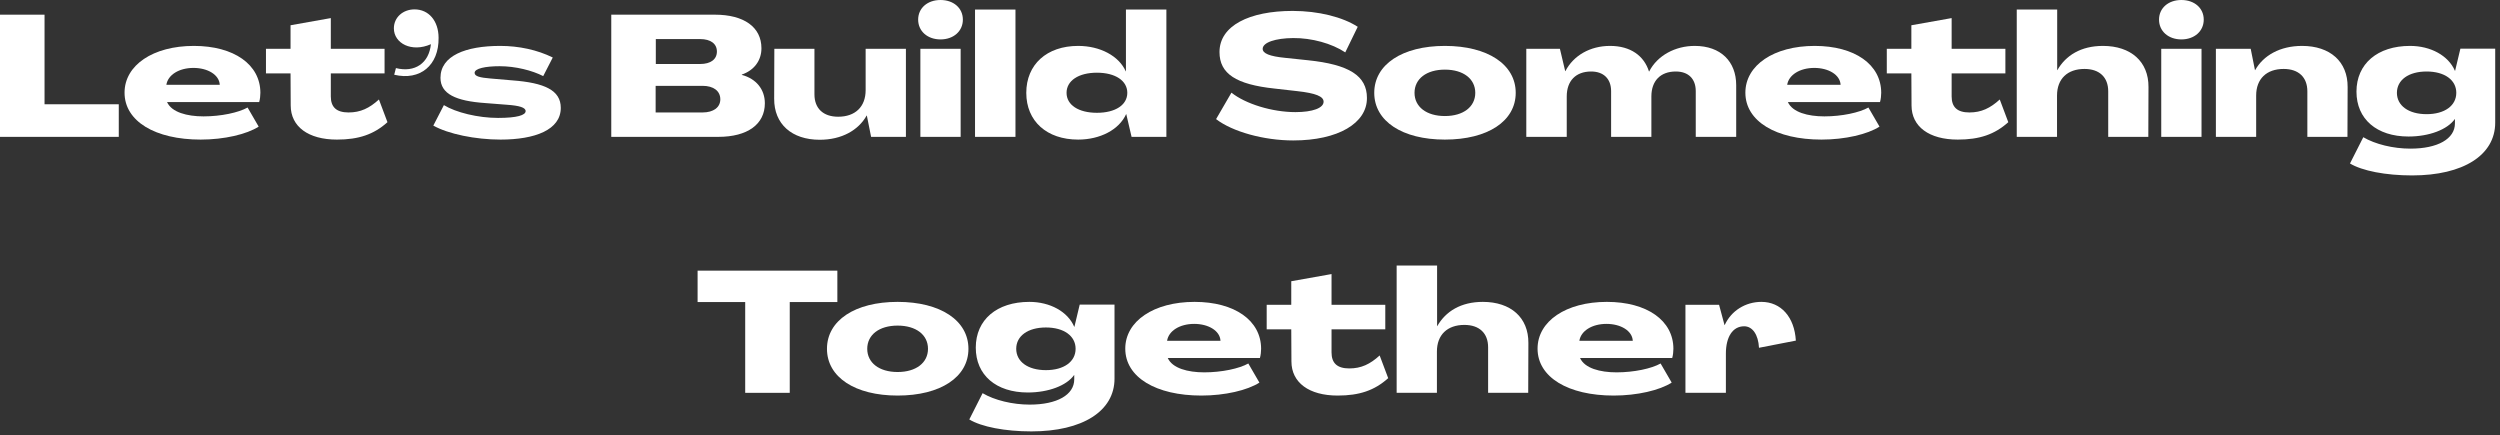
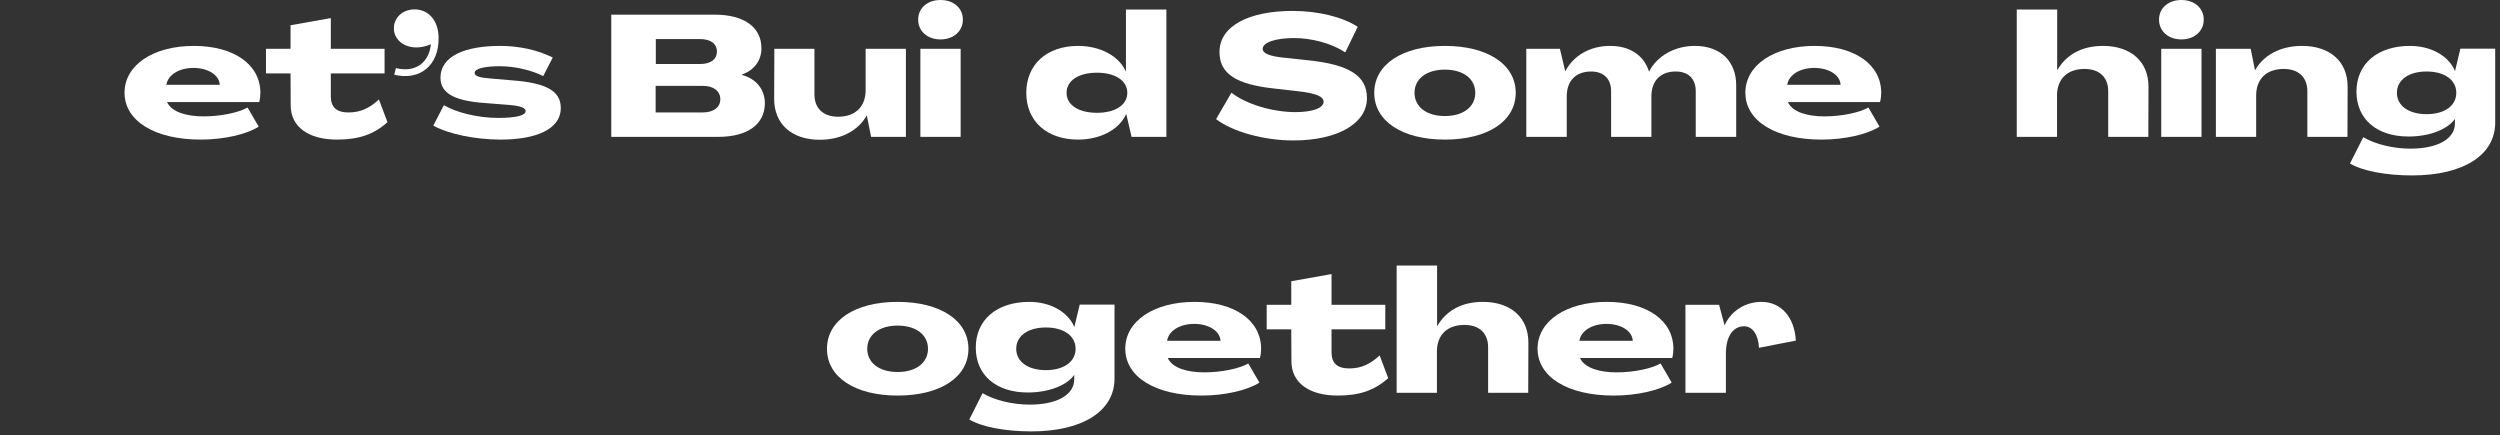
<svg xmlns="http://www.w3.org/2000/svg" fill="none" height="100%" overflow="visible" preserveAspectRatio="none" style="display: block;" viewBox="0 0 293 51" width="100%">
  <rect x="0" y="0" width="293" height="51" fill="#333333" stroke="none" />
  <g id="Lets Build Something Together">
-     <path d="M0 16.04V1.72H5.22V12.22H13.92V16.04H0Z" fill="white" />
    <path d="M23.517 16.36C18.197 16.36 14.597 14.22 14.597 10.86C14.597 7.64 17.937 5.38 22.717 5.38C27.417 5.38 30.517 7.56 30.517 10.88C30.517 11.18 30.477 11.62 30.377 11.96H19.577C20.117 13.16 21.917 13.64 23.857 13.64C25.897 13.64 27.957 13.2 29.017 12.6L30.317 14.84C28.917 15.74 26.277 16.36 23.517 16.36ZM19.497 9.94H25.757C25.697 8.76 24.337 7.96 22.677 7.96C20.977 7.96 19.677 8.78 19.497 9.94Z" fill="white" />
    <path d="M39.491 16.36C36.131 16.36 34.071 14.84 34.071 12.36L34.051 8.6H31.171V5.72H34.051V2.96L38.771 2.12V5.72H45.071V8.6H38.771V11.3C38.771 12.54 39.411 13.18 40.851 13.18C42.251 13.18 43.291 12.68 44.411 11.66L45.411 14.32C43.811 15.76 42.031 16.36 39.491 16.36Z" fill="white" />
    <path d="M46.202 8.76L46.402 7.98C48.622 8.54 50.282 7.4 50.502 5.18C48.242 6.18 46.162 5.08 46.162 3.32C46.162 2.04 47.222 1.1 48.582 1.1C50.242 1.1 51.402 2.44 51.402 4.44C51.442 7.66 49.242 9.48 46.202 8.76Z" fill="white" />
    <path d="M58.664 16.36C55.704 16.36 52.524 15.7 50.784 14.72L52.024 12.32C53.424 13.18 56.024 13.82 58.364 13.82C60.604 13.82 61.604 13.5 61.604 13.02C61.604 12.6 60.864 12.38 59.444 12.28L56.884 12.08C53.404 11.84 51.624 11 51.624 9.12C51.624 6.54 54.564 5.38 58.624 5.38C60.804 5.38 62.964 5.84 64.784 6.74L63.664 8.92C62.384 8.26 60.424 7.76 58.564 7.76C56.904 7.76 55.624 8.02 55.624 8.54C55.624 8.94 56.244 9.1 57.484 9.2L60.044 9.42C63.824 9.7 65.724 10.58 65.724 12.64C65.724 15.22 62.704 16.36 58.664 16.36Z" fill="white" />
    <path d="M71.641 16.04V1.72H83.781C87.201 1.72 89.241 3.18 89.241 5.66C89.241 7.1 88.381 8.24 86.941 8.74V8.78C88.621 9.22 89.641 10.48 89.641 12.1C89.641 14.56 87.621 16.04 84.181 16.04H71.641ZM76.861 7.5H82.061C83.281 7.5 84.021 6.96 84.021 6.04C84.021 5.12 83.281 4.58 82.061 4.58H76.861V7.5ZM76.841 13.18H82.341C83.621 13.18 84.421 12.58 84.421 11.64C84.421 10.66 83.621 10.06 82.341 10.06H76.841V13.18Z" fill="white" />
    <path d="M96.073 16.38C92.793 16.38 90.713 14.54 90.733 11.56L90.753 5.72H95.453V11.06C95.453 12.7 96.473 13.68 98.233 13.68C100.233 13.68 101.453 12.52 101.453 10.56V5.72H106.173V16.04H102.093L101.593 13.54H101.573C100.613 15.26 98.653 16.38 96.073 16.38Z" fill="white" />
    <path d="M110.228 4.62C108.708 4.62 107.608 3.66 107.608 2.3C107.608 0.94 108.708 0 110.228 0C111.748 0 112.848 0.94 112.848 2.3C112.848 3.66 111.748 4.62 110.228 4.62ZM107.868 16.04V5.72H112.588V16.04H107.868Z" fill="white" />
-     <path d="M114.273 16.04V1.12H119.013V16.04H114.273Z" fill="white" />
    <path d="M126.36 16.36C122.68 16.36 120.28 14.2 120.28 10.88C120.28 7.56 122.68 5.38 126.36 5.38C128.94 5.38 131.14 6.56 131.94 8.36H131.96V1.12H136.7V16.04H132.62L132 13.38H131.98C131.16 15.2 128.94 16.36 126.36 16.36ZM128.56 13.22C130.72 13.22 132.12 12.3 132.12 10.88C132.12 9.46 130.72 8.52 128.56 8.52C126.4 8.52 125 9.46 125 10.88C125 12.3 126.4 13.22 128.56 13.22Z" fill="white" />
    <path d="M151.565 16.46C148.125 16.46 144.445 15.44 142.525 13.96L144.325 10.86C145.985 12.18 149.085 13.14 151.825 13.14C153.845 13.14 155.125 12.66 155.125 11.92C155.125 11.3 154.205 10.92 152.025 10.68L149.385 10.38C144.865 9.9 142.925 8.64 142.925 6.1C142.925 3.02 146.405 1.28 151.505 1.28C154.525 1.28 157.365 2 159.125 3.14L157.665 6.14C156.105 5.1 153.745 4.44 151.545 4.46C149.505 4.48 148.005 4.96 147.985 5.72C147.985 6.26 148.785 6.6 150.625 6.78L153.285 7.06C158.125 7.56 160.205 8.88 160.205 11.48C160.225 14.44 156.825 16.46 151.565 16.46Z" fill="white" />
    <path d="M169.342 16.36C164.342 16.36 161.062 14.2 161.062 10.88C161.062 7.56 164.342 5.38 169.342 5.38C174.362 5.38 177.642 7.56 177.642 10.88C177.642 14.2 174.362 16.36 169.342 16.36ZM169.342 13.6C171.502 13.6 172.902 12.52 172.902 10.88C172.902 9.24 171.502 8.16 169.342 8.16C167.182 8.16 165.782 9.24 165.782 10.88C165.782 12.52 167.182 13.6 169.342 13.6Z" fill="white" />
    <path d="M178.882 16.04V5.72H182.822L183.442 8.34H183.462C184.402 6.52 186.342 5.38 188.702 5.38C191.102 5.38 192.682 6.54 193.262 8.38H193.282C194.242 6.5 196.342 5.38 198.622 5.38C201.682 5.38 203.482 7.22 203.482 9.98V16.04H198.742V10.68C198.742 9.24 197.882 8.38 196.402 8.38C194.602 8.38 193.542 9.48 193.542 11.3V16.04H188.822V10.68C188.822 9.24 187.942 8.38 186.482 8.38C184.682 8.38 183.622 9.48 183.622 11.3V16.04H178.882Z" fill="white" />
    <path d="M213.478 16.36C208.158 16.36 204.558 14.22 204.558 10.86C204.558 7.64 207.898 5.38 212.678 5.38C217.378 5.38 220.478 7.56 220.478 10.88C220.478 11.18 220.438 11.62 220.338 11.96H209.538C210.078 13.16 211.878 13.64 213.818 13.64C215.858 13.64 217.918 13.2 218.978 12.6L220.278 14.84C218.878 15.74 216.238 16.36 213.478 16.36ZM209.458 9.94H215.718C215.658 8.76 214.298 7.96 212.638 7.96C210.938 7.96 209.638 8.78 209.458 9.94Z" fill="white" />
-     <path d="M229.452 16.36C226.092 16.36 224.032 14.84 224.032 12.36L224.012 8.6H221.132V5.72H224.012V2.96L228.732 2.12V5.72H235.032V8.6H228.732V11.3C228.732 12.54 229.372 13.18 230.812 13.18C232.212 13.18 233.252 12.68 234.372 11.66L235.372 14.32C233.772 15.76 231.992 16.36 229.452 16.36Z" fill="white" />
    <path d="M236.363 16.04V1.12H241.102V8.22H241.122C242.102 6.5 243.882 5.38 246.462 5.38C249.742 5.38 251.823 7.22 251.803 10.2L251.783 16.04H247.083V10.7C247.083 9.06 246.063 8.08 244.303 8.08C242.303 8.08 241.083 9.24 241.083 11.2V16.04H236.363Z" fill="white" />
    <path d="M255.658 4.62C254.138 4.62 253.038 3.66 253.038 2.3C253.038 0.94 254.138 0 255.658 0C257.178 0 258.278 0.94 258.278 2.3C258.278 3.66 257.178 4.62 255.658 4.62ZM253.298 16.04V5.72H258.018V16.04H253.298Z" fill="white" />
    <path d="M269.802 5.38C273.082 5.38 275.162 7.22 275.142 10.2L275.122 16.04H270.422V10.7C270.422 9.06 269.402 8.08 267.642 8.08C265.642 8.08 264.422 9.24 264.422 11.2V16.04H259.702V5.72H263.782L264.282 8.22H264.302C265.262 6.5 267.222 5.38 269.802 5.38Z" fill="white" />
    <path d="M282.698 20.56C279.598 20.56 276.838 20.02 275.418 19.16L276.978 16.08C278.358 16.9 280.478 17.42 282.498 17.42C285.698 17.42 287.718 16.28 287.718 14.46V13.96H287.698C286.818 15.2 284.678 16 282.278 16C278.558 16 276.178 13.96 276.178 10.74C276.178 7.48 278.638 5.38 282.458 5.38C284.878 5.38 286.958 6.52 287.718 8.3H287.738L288.358 5.7H292.438V14.38C292.438 18.18 288.698 20.56 282.698 20.56ZM284.398 13.38C286.518 13.38 287.878 12.38 287.878 10.88C287.878 9.38 286.518 8.38 284.398 8.38C282.278 8.38 280.918 9.38 280.918 10.88C280.918 12.38 282.278 13.38 284.398 13.38Z" fill="white" />
-     <path d="M87.338 46.04V35.4H81.758V31.72H98.138V35.4H92.558V46.04H87.338Z" fill="white" />
    <path d="M105.201 46.36C100.201 46.36 96.921 44.2 96.921 40.88C96.921 37.56 100.201 35.38 105.201 35.38C110.221 35.38 113.501 37.56 113.501 40.88C113.501 44.2 110.221 46.36 105.201 46.36ZM105.201 43.6C107.361 43.6 108.761 42.52 108.761 40.88C108.761 39.24 107.361 38.16 105.201 38.16C103.041 38.16 101.641 39.24 101.641 40.88C101.641 42.52 103.041 43.6 105.201 43.6Z" fill="white" />
    <path d="M120.881 50.56C117.781 50.56 115.021 50.02 113.601 49.16L115.161 46.08C116.541 46.9 118.661 47.42 120.681 47.42C123.881 47.42 125.901 46.28 125.901 44.46V43.96H125.881C125.001 45.2 122.861 46 120.461 46C116.741 46 114.361 43.96 114.361 40.74C114.361 37.48 116.821 35.38 120.641 35.38C123.061 35.38 125.141 36.52 125.901 38.3H125.921L126.541 35.7H130.621V44.38C130.621 48.18 126.881 50.56 120.881 50.56ZM122.581 43.38C124.701 43.38 126.061 42.38 126.061 40.88C126.061 39.38 124.701 38.38 122.581 38.38C120.461 38.38 119.101 39.38 119.101 40.88C119.101 42.38 120.461 43.38 122.581 43.38Z" fill="white" />
    <path d="M140.802 46.36C135.482 46.36 131.882 44.22 131.882 40.86C131.882 37.64 135.222 35.38 140.002 35.38C144.702 35.38 147.802 37.56 147.802 40.88C147.802 41.18 147.762 41.62 147.662 41.96H136.862C137.402 43.16 139.202 43.64 141.142 43.64C143.182 43.64 145.242 43.2 146.302 42.6L147.602 44.84C146.202 45.74 143.562 46.36 140.802 46.36ZM136.782 39.94H143.042C142.982 38.76 141.622 37.96 139.962 37.96C138.262 37.96 136.962 38.78 136.782 39.94Z" fill="white" />
    <path d="M156.776 46.36C153.416 46.36 151.356 44.84 151.356 42.36L151.336 38.6H148.456V35.72H151.336V32.96L156.056 32.12V35.72H162.356V38.6H156.056V41.3C156.056 42.54 156.696 43.18 158.136 43.18C159.536 43.18 160.576 42.68 161.696 41.66L162.696 44.32C161.096 45.76 159.316 46.36 156.776 46.36Z" fill="white" />
    <path d="M163.687 46.04V31.12H168.427V38.22H168.447C169.427 36.5 171.207 35.38 173.787 35.38C177.067 35.38 179.147 37.22 179.127 40.2L179.107 46.04H174.407V40.7C174.407 39.06 173.387 38.08 171.627 38.08C169.627 38.08 168.407 39.24 168.407 41.2V46.04H163.687Z" fill="white" />
    <path d="M189.122 46.36C183.802 46.36 180.202 44.22 180.202 40.86C180.202 37.64 183.542 35.38 188.322 35.38C193.022 35.38 196.122 37.56 196.122 40.88C196.122 41.18 196.082 41.62 195.982 41.96H185.182C185.722 43.16 187.522 43.64 189.462 43.64C191.502 43.64 193.562 43.2 194.622 42.6L195.922 44.84C194.522 45.74 191.882 46.36 189.122 46.36ZM185.102 39.94H191.362C191.302 38.76 189.942 37.96 188.282 37.96C186.582 37.96 185.282 38.78 185.102 39.94Z" fill="white" />
    <path d="M206.434 35.38C208.734 35.38 210.314 37.16 210.474 39.92L206.154 40.76C206.074 39.22 205.394 38.24 204.414 38.24C203.074 38.24 202.274 39.48 202.274 41.44V46.04H197.534V35.72H201.474L202.114 38.1H202.134C202.894 36.42 204.574 35.38 206.434 35.38Z" fill="white" />
  </g>
</svg>